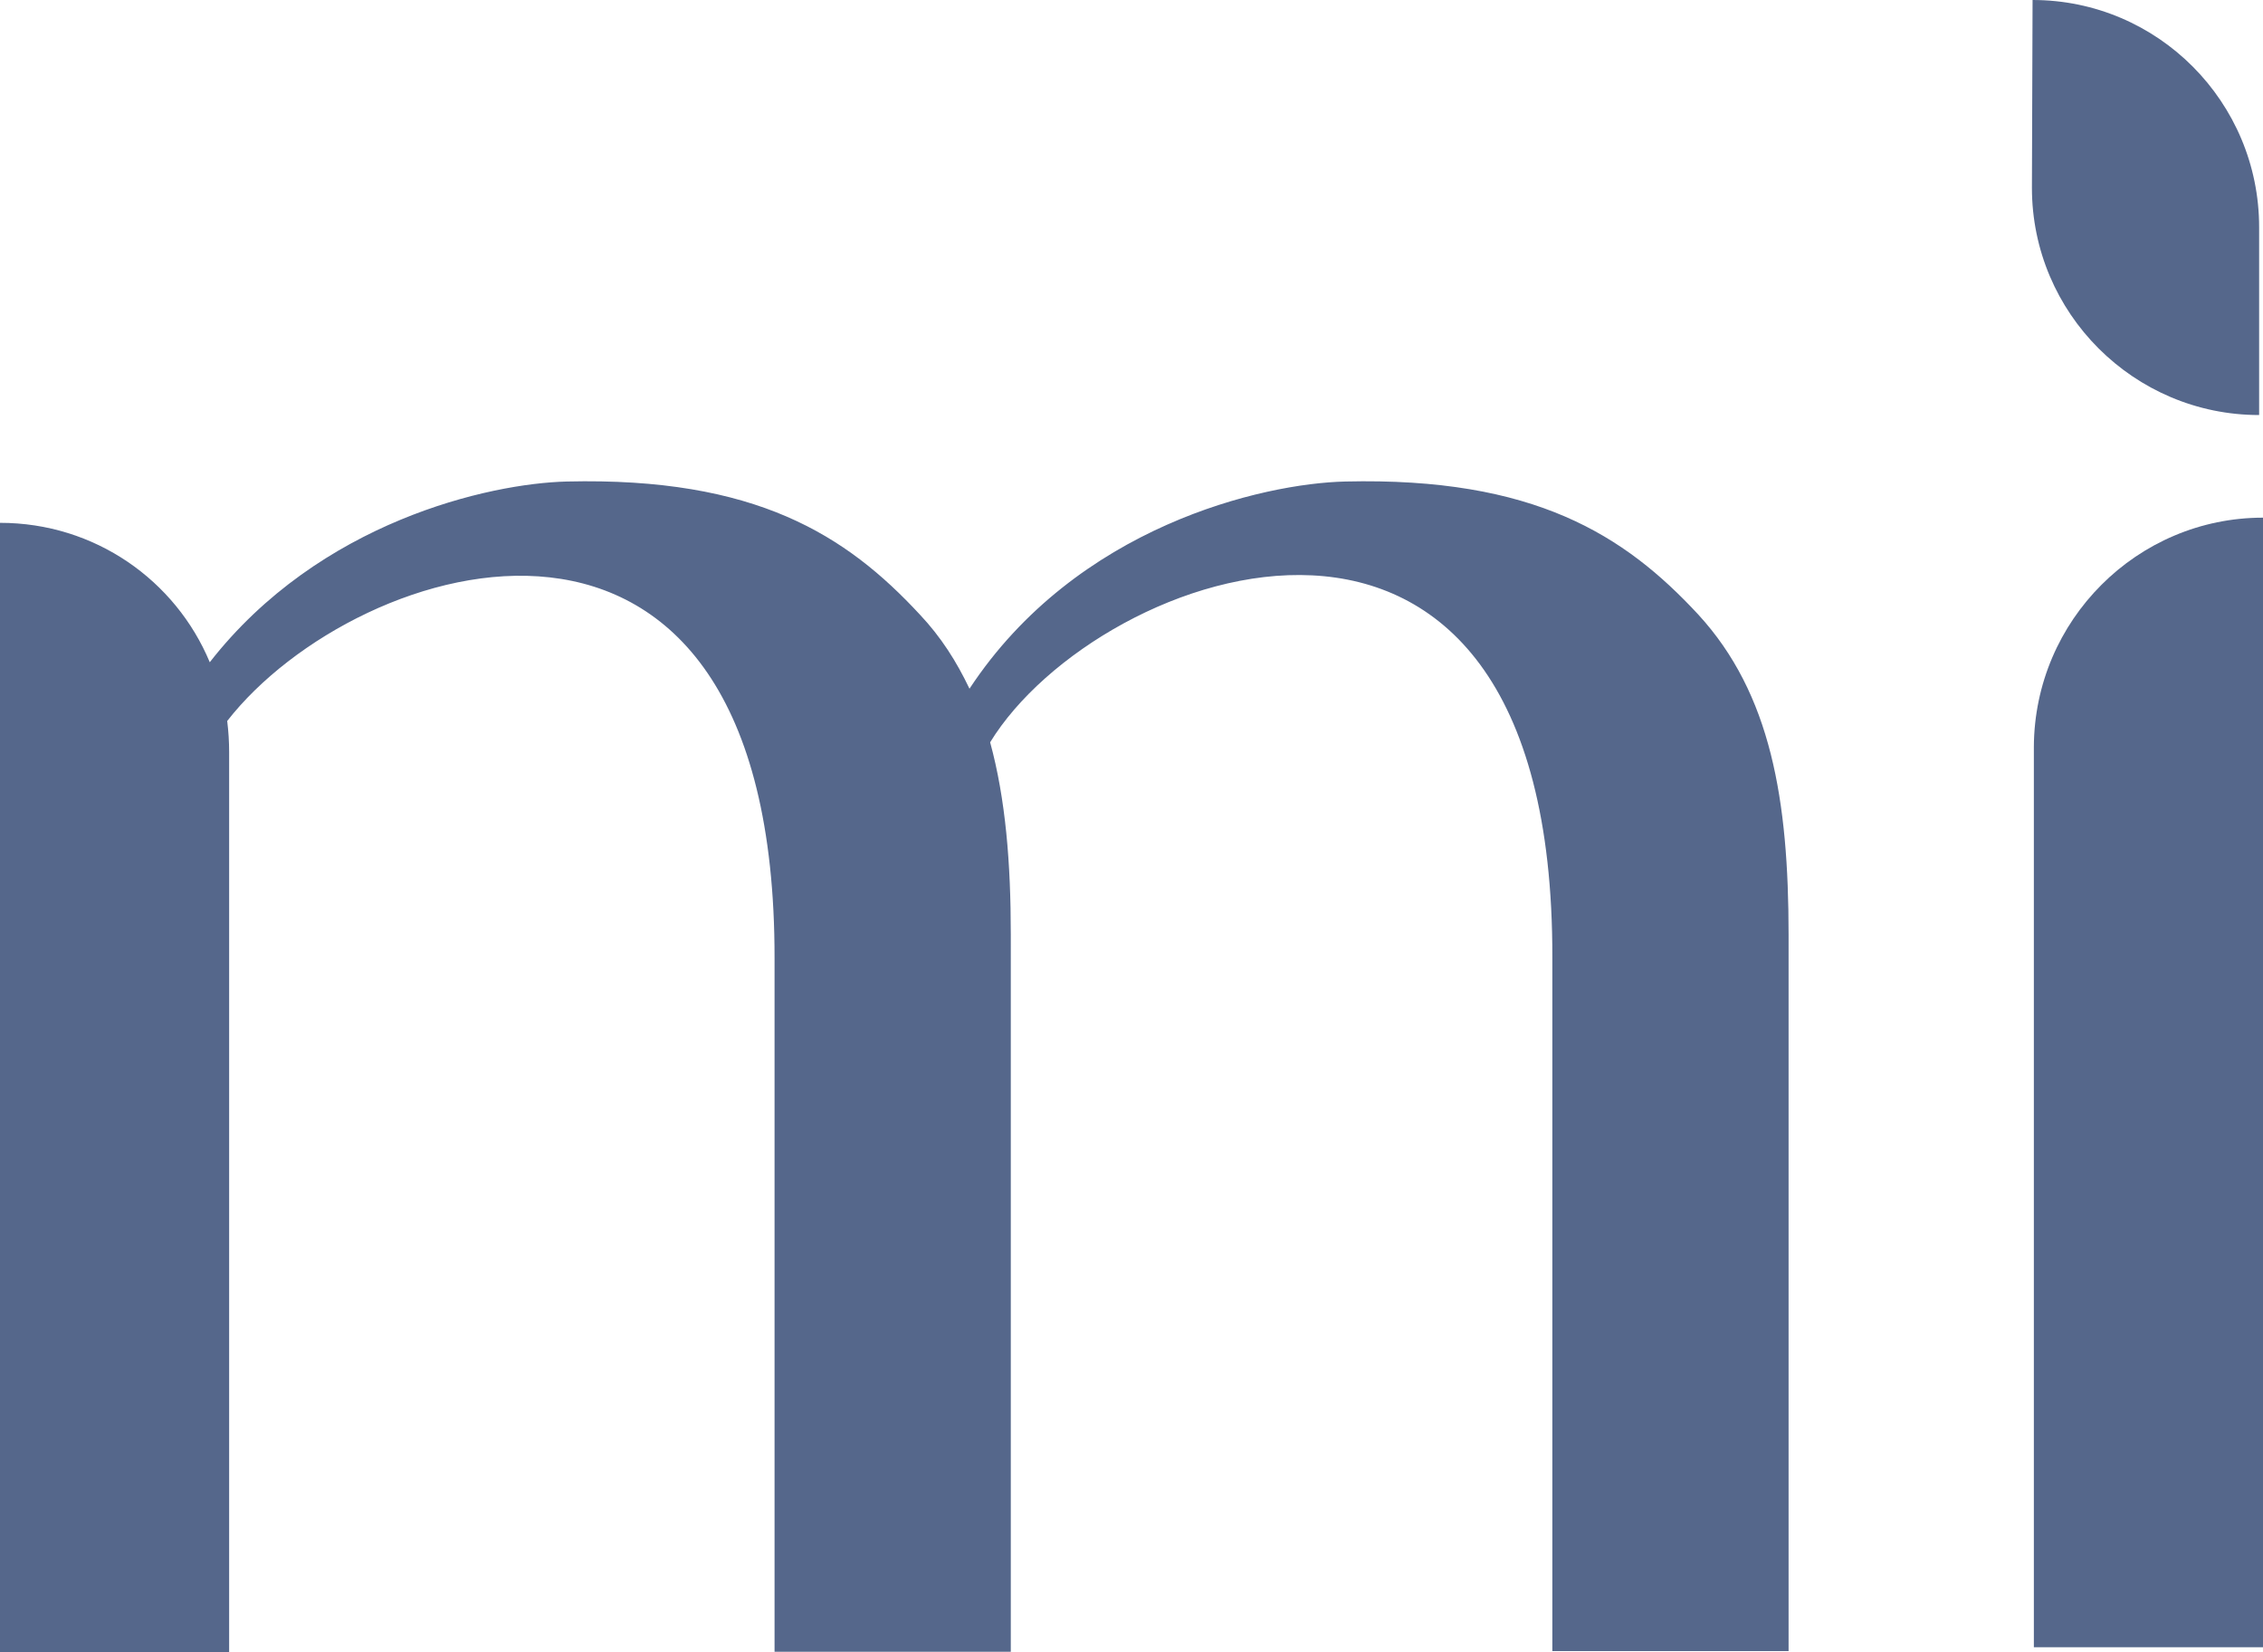
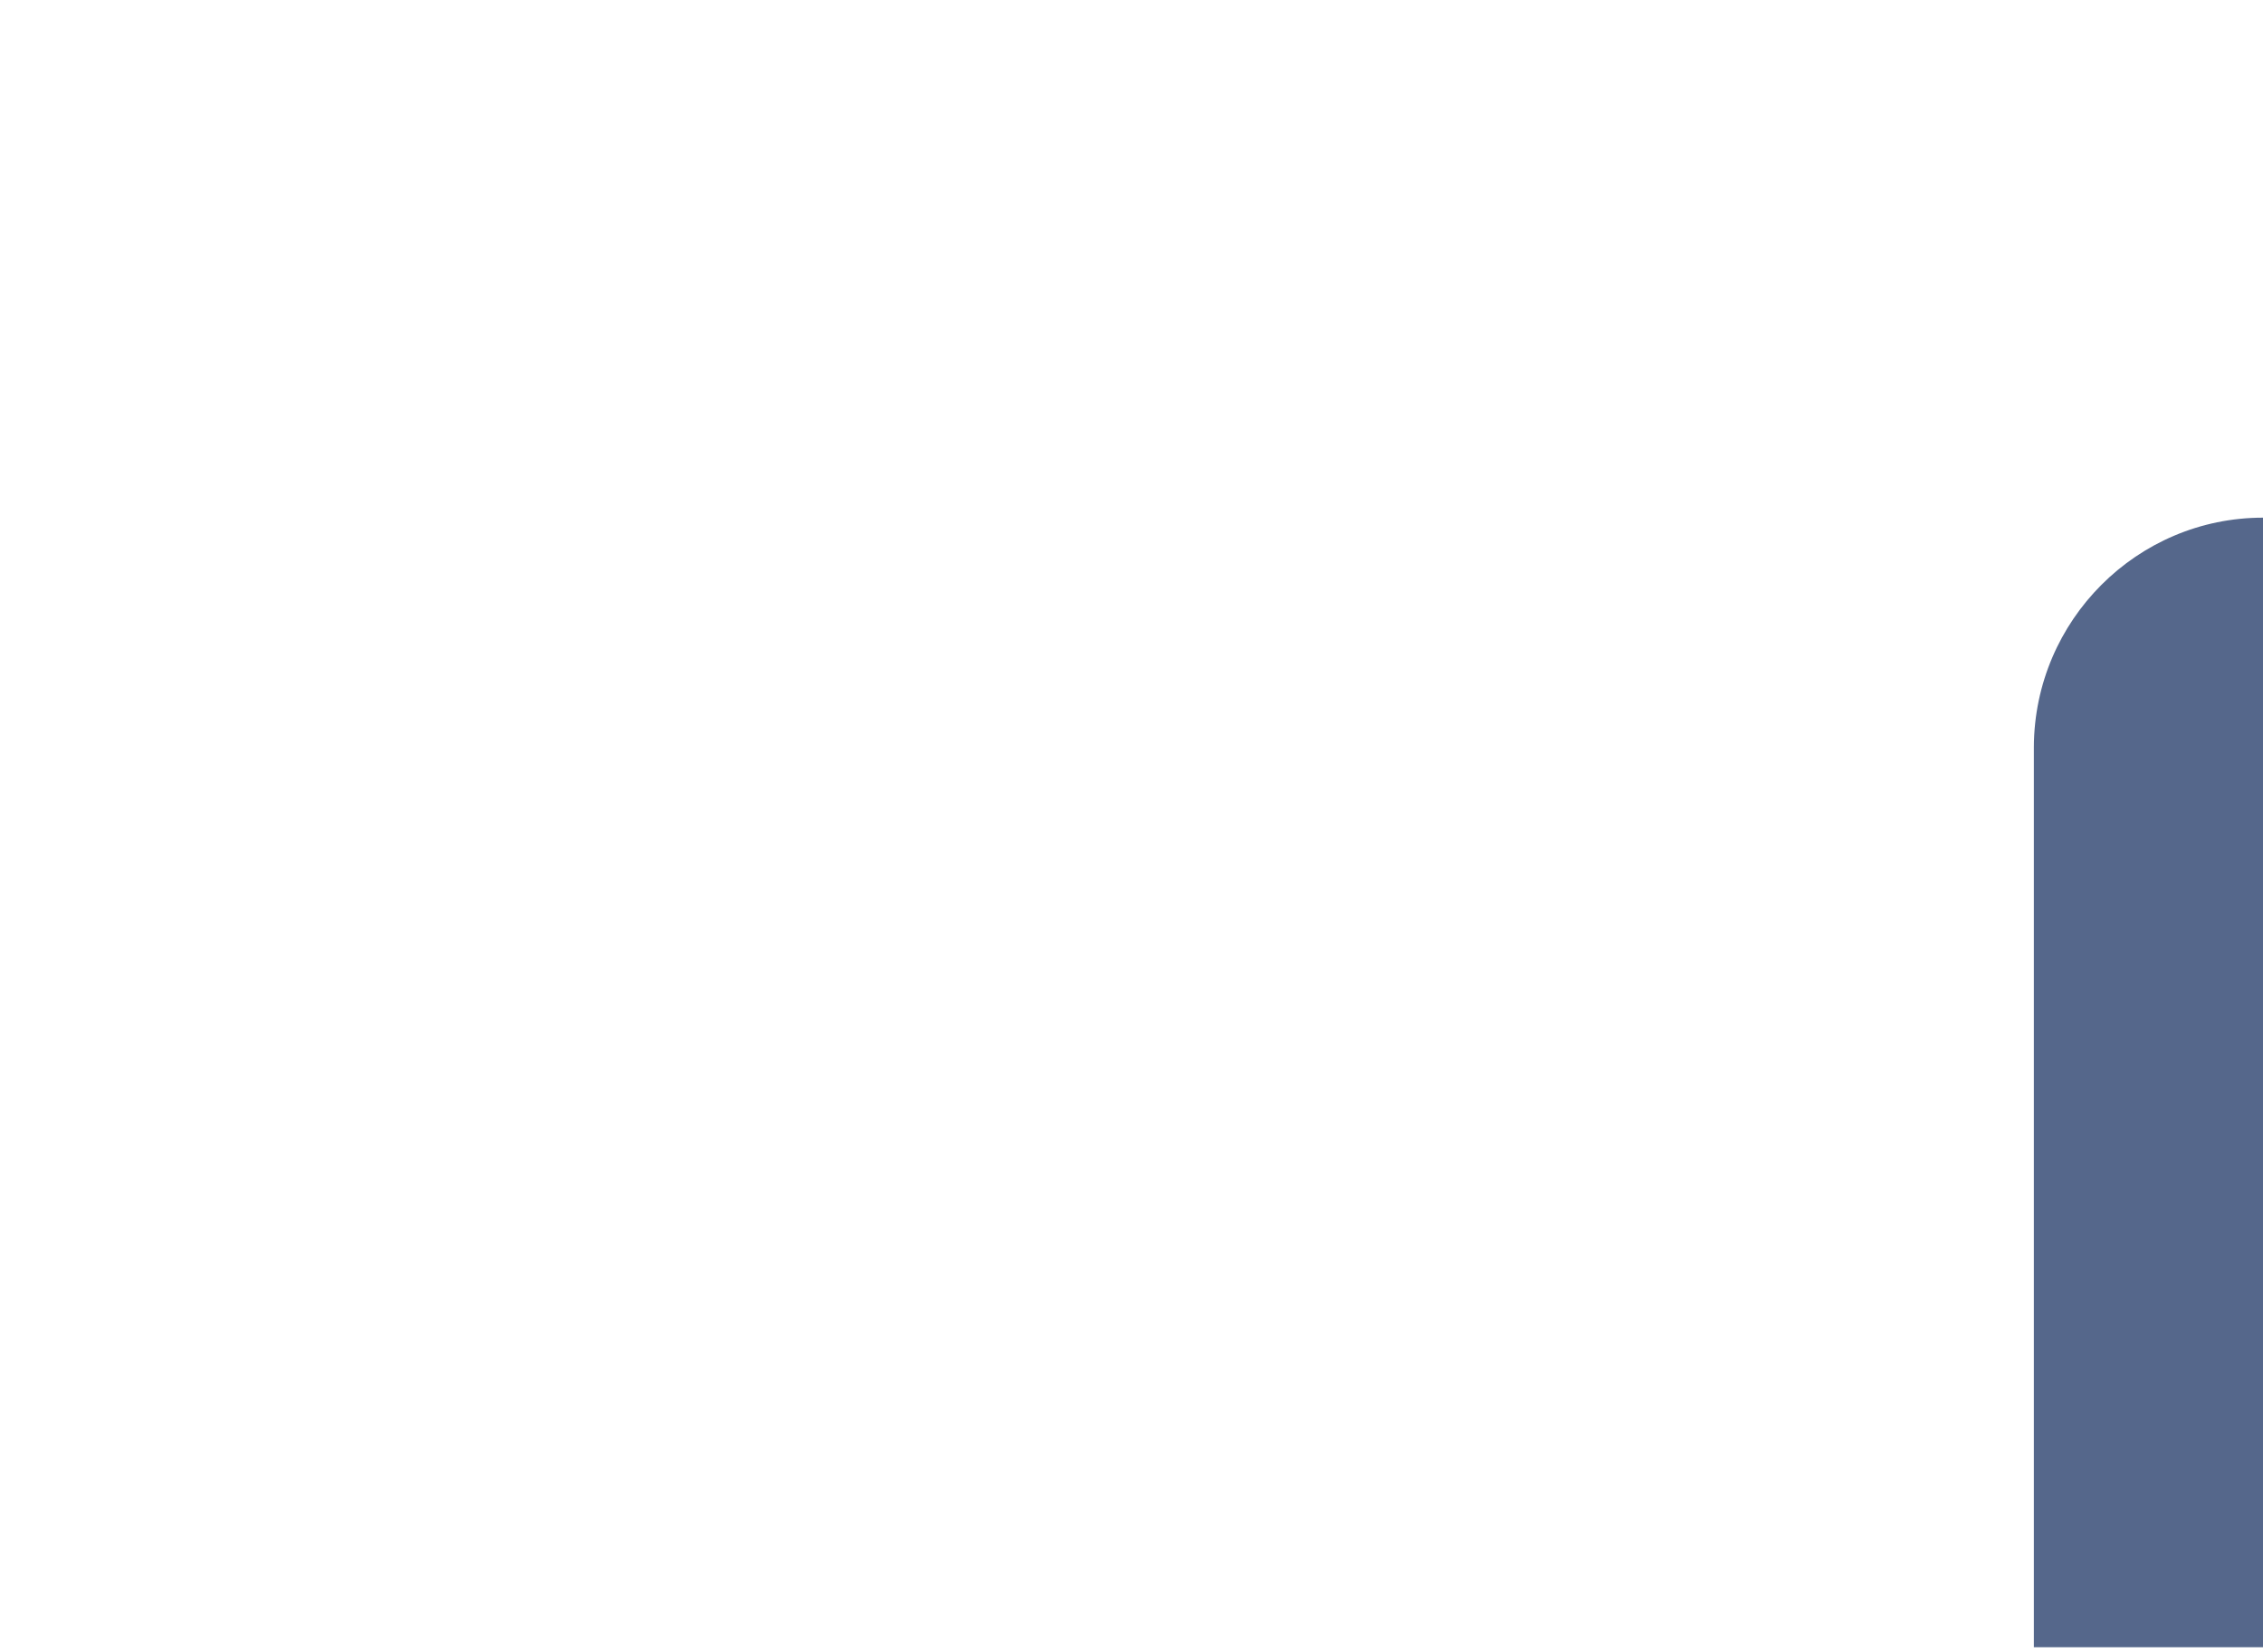
<svg xmlns="http://www.w3.org/2000/svg" version="1.1" id="Layer_2" x="0px" y="0px" viewBox="0 0 350.6 256" style="enable-background:new 0 0 350.6 256;" xml:space="preserve">
  <style type="text/css"> .st0{fill:#55678B;} </style>
  <g id="Layer_1-2">
    <g>
      <path class="st0" d="M350.6,80.2L350.6,80.2v175h-35.5V115.7C315.2,96.1,331.1,80.2,350.6,80.2z" />
-       <path class="st0" d="M263.1,95.2c-11.4-12.3-25.4-21.3-54.7-20.6c-12.7,0.3-41.6,6.9-58.2,32.1c-2-4.2-4.4-8-7.7-11.5 c-11.4-12.3-25.4-21.3-54.7-20.6c-12,0.3-38.3,6.2-55.3,28C27.2,89.9,14.7,81,0,81v175h35.5V116.5c0-1.6-0.1-3.2-0.3-4.8 c20.1-25.8,84.9-45.8,84.8,36.8v107.4h36.6V144.8c0-11.1-0.8-21-3.2-29.8c16.7-27.3,87.3-52.8,87.1,33.4v107.4h36.6V144.8 C277.1,124,274.4,107.5,263.1,95.2L263.1,95.2z" />
-       <path class="st0" d="M314.9,0L314.9,0C334.3,0,350,15.8,350,35.2v29.1l0,0c-19.4,0-35.2-15.8-35.2-35.2L314.9,0L314.9,0L314.9,0z" />
    </g>
  </g>
</svg>